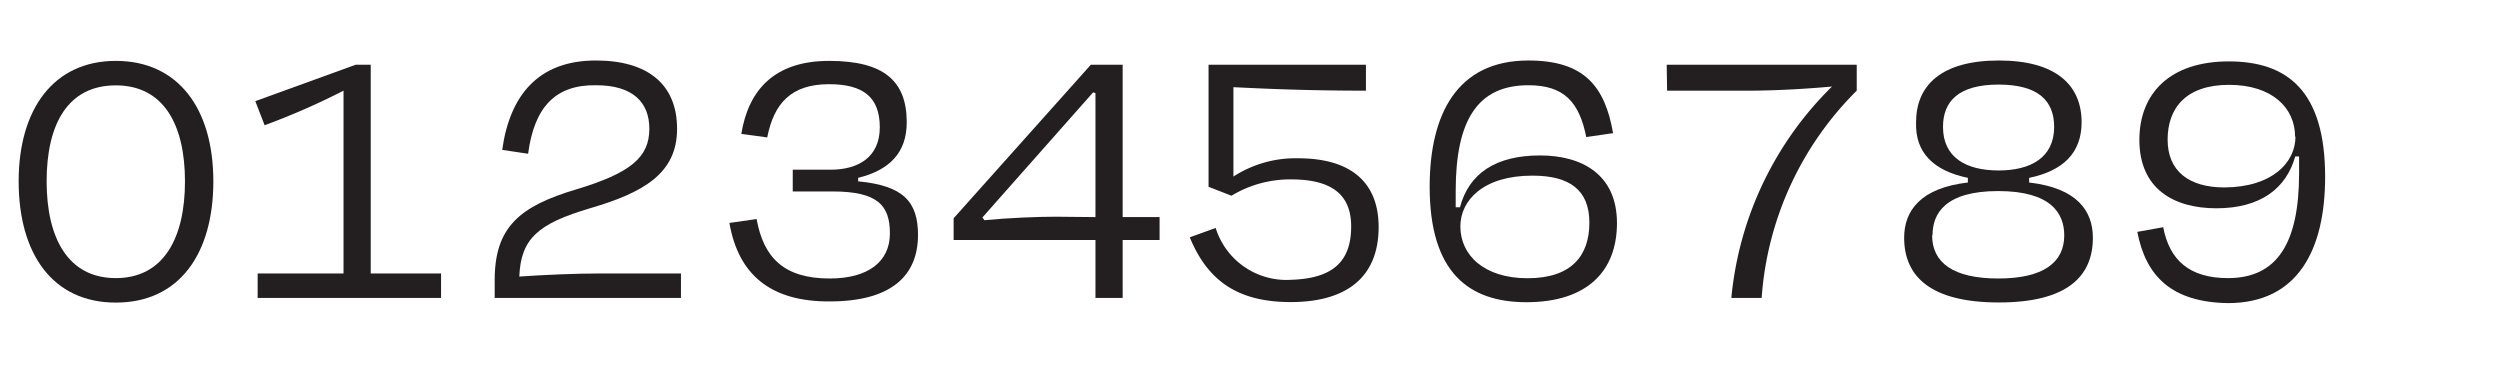
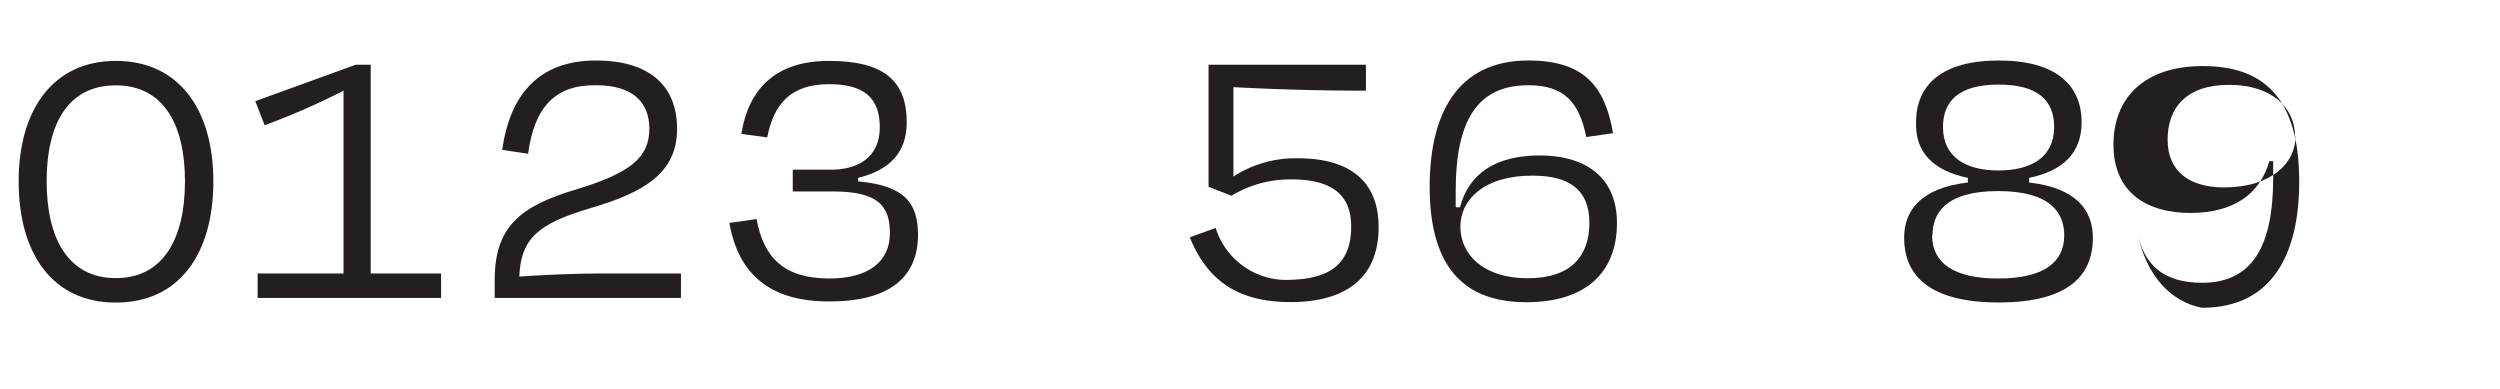
<svg xmlns="http://www.w3.org/2000/svg" viewBox="0 0 193 30">
  <title>tabular lining</title>
  <path d="M16.47,14c0,5.61-2.64,9.36-7.53,9.36S1.44,19.58,1.44,14s2.7-9.3,7.5-9.3S16.47,8.36,16.47,14ZM3.6,14c0,4.38,1.65,7.47,5.34,7.47s5.34-3.09,5.34-7.47S12.63,6.59,8.94,6.59,3.6,9.56,3.6,14Z" style="fill:#231f20" />
  <path d="M19.89,23V21.11h6.63V7a55.75,55.75,0,0,1-6.09,2.67l-.72-1.86L27.45,5h1.17V21.11h5.43V23Z" style="fill:#231f20" />
  <path d="M40.77,11.87l-2-.3c.6-4.29,2.85-6.9,7.23-6.9,4,0,6.27,1.83,6.27,5.28s-2.61,4.92-6.69,6.12-5.37,2.37-5.49,5.28c1.71-.12,4.29-.24,6.27-.24h6.21V23H38.19c0-.45,0-.9,0-1.38,0-4.08,1.92-5.7,6.3-7,4.17-1.26,5.64-2.46,5.64-4.68,0-2-1.23-3.36-4.11-3.36C42.9,6.53,41.25,8.24,40.77,11.87Z" style="fill:#231f20" />
  <path d="M56.31,17.21l2.1-.3c.54,3,2.13,4.59,5.64,4.59,3,0,4.65-1.32,4.65-3.48s-.93-3.24-4.44-3.24H61.2V13.1h2.94c2.07,0,3.78-.93,3.78-3.27S66.63,6.5,64,6.5c-2.94,0-4.26,1.5-4.77,4.11l-2-.27C57.78,6.92,59.82,4.7,64,4.7s6,1.5,6,4.74c0,2.34-1.32,3.69-3.75,4.29V14c3.51.33,4.62,1.59,4.62,4.14,0,3.09-2,5.13-6.81,5.13C59.49,23.3,57,21.2,56.31,17.21Z" style="fill:#231f20" />
-   <path d="M86.67,18.53V23h-2.1V18.53H73.62V16.85L84.21,5h2.46V16.76h2.85v1.77Zm-2.1-1.77V7.19l-.18-.06-8.55,9.66L76,17c1.86-.18,4.05-.27,5.49-.27Z" style="fill:#231f20" />
  <path d="M104.31,17.48c0-2.43-1.47-3.63-4.62-3.63a8.73,8.73,0,0,0-4.62,1.26l-1.77-.69V5h12.15V7c-4.53,0-7.83-.15-10.23-.27v6.9a8.81,8.81,0,0,1,5-1.41c4,0,6.21,1.8,6.21,5.31,0,4-2.64,5.79-6.78,5.79-4,0-6.39-1.56-7.8-5l2-.72a5.72,5.72,0,0,0,5.82,4C102.81,21.5,104.31,20.27,104.31,17.48Z" style="fill:#231f20" />
  <path d="M117.84,23.33c-4.44,0-7.47-2.28-7.47-8.91,0-5.58,2.1-9.75,7.62-9.75,4.32,0,5.91,2,6.54,5.61l-2.07.3c-.54-2.67-1.68-4-4.47-4-3.9,0-5.61,2.67-5.61,8.16V16l.33,0c.69-2.61,2.76-4,6.18-4,3.24,0,5.94,1.47,5.94,5.22S122.49,23.33,117.84,23.33Zm-5.1-5.85c0,2.19,1.8,4,5.19,4s4.77-1.74,4.77-4.29-1.56-3.63-4.38-3.63C114.51,13.55,112.74,15.47,112.74,17.48Z" style="fill:#231f20" />
-   <path d="M128.67,5h14.67V7A25,25,0,0,0,136,23h-2.34a26.34,26.34,0,0,1,7.77-16.32C139.5,6.86,137,7,135,7h-6.3Z" style="fill:#231f20" />
  <path d="M147,18.35c0-2.07,1.26-3.84,4.92-4.26v-.36c-2.61-.54-4.08-1.92-4-4.29,0-2.85,1.95-4.77,6.39-4.77s6.39,1.92,6.39,4.77c0,2.37-1.44,3.75-4.05,4.29v.36c3.69.42,4.92,2.19,4.92,4.26,0,3-2,5-7.26,5S147,21.35,147,18.35Zm2.16-.18c0,2.1,1.62,3.33,5.1,3.33s5.1-1.23,5.1-3.33c0-1.68-1-3.42-5.1-3.42S149.19,16.49,149.19,18.17ZM150,9.8c0,2.37,1.8,3.36,4.29,3.36s4.29-1,4.29-3.36c0-2-1.2-3.27-4.29-3.27S150,7.82,150,9.8Z" style="fill:#231f20" />
-   <path d="M165,17.9l2-.36c.48,2.52,2,3.93,5,3.93,3.78,0,5.49-2.67,5.49-8.1,0-.39,0-.75,0-1.29l-.3,0c-.69,2.46-2.67,4-6.09,4-3.24,0-5.94-1.47-5.94-5.28,0-3.6,2.37-6.06,6.9-6.06s7.44,2.28,7.44,8.91c0,5.58-2.07,9.75-7.5,9.75C167.64,23.33,165.66,21.32,165,17.9Zm12.18-7.35c0-2.22-1.77-4-5.1-4s-4.74,1.8-4.74,4.23,1.65,3.69,4.38,3.69C175.44,14.45,177.21,12.53,177.21,10.55Z" style="fill:#231f20" />
+   <path d="M165,17.9c.48,2.52,2,3.93,5,3.93,3.78,0,5.49-2.67,5.49-8.1,0-.39,0-.75,0-1.29l-.3,0c-.69,2.46-2.67,4-6.09,4-3.24,0-5.94-1.47-5.94-5.28,0-3.6,2.37-6.06,6.9-6.06s7.44,2.28,7.44,8.91c0,5.58-2.07,9.75-7.5,9.75C167.64,23.33,165.66,21.32,165,17.9Zm12.18-7.35c0-2.22-1.77-4-5.1-4s-4.74,1.8-4.74,4.23,1.65,3.69,4.38,3.69C175.44,14.45,177.21,12.53,177.21,10.55Z" style="fill:#231f20" />
</svg>